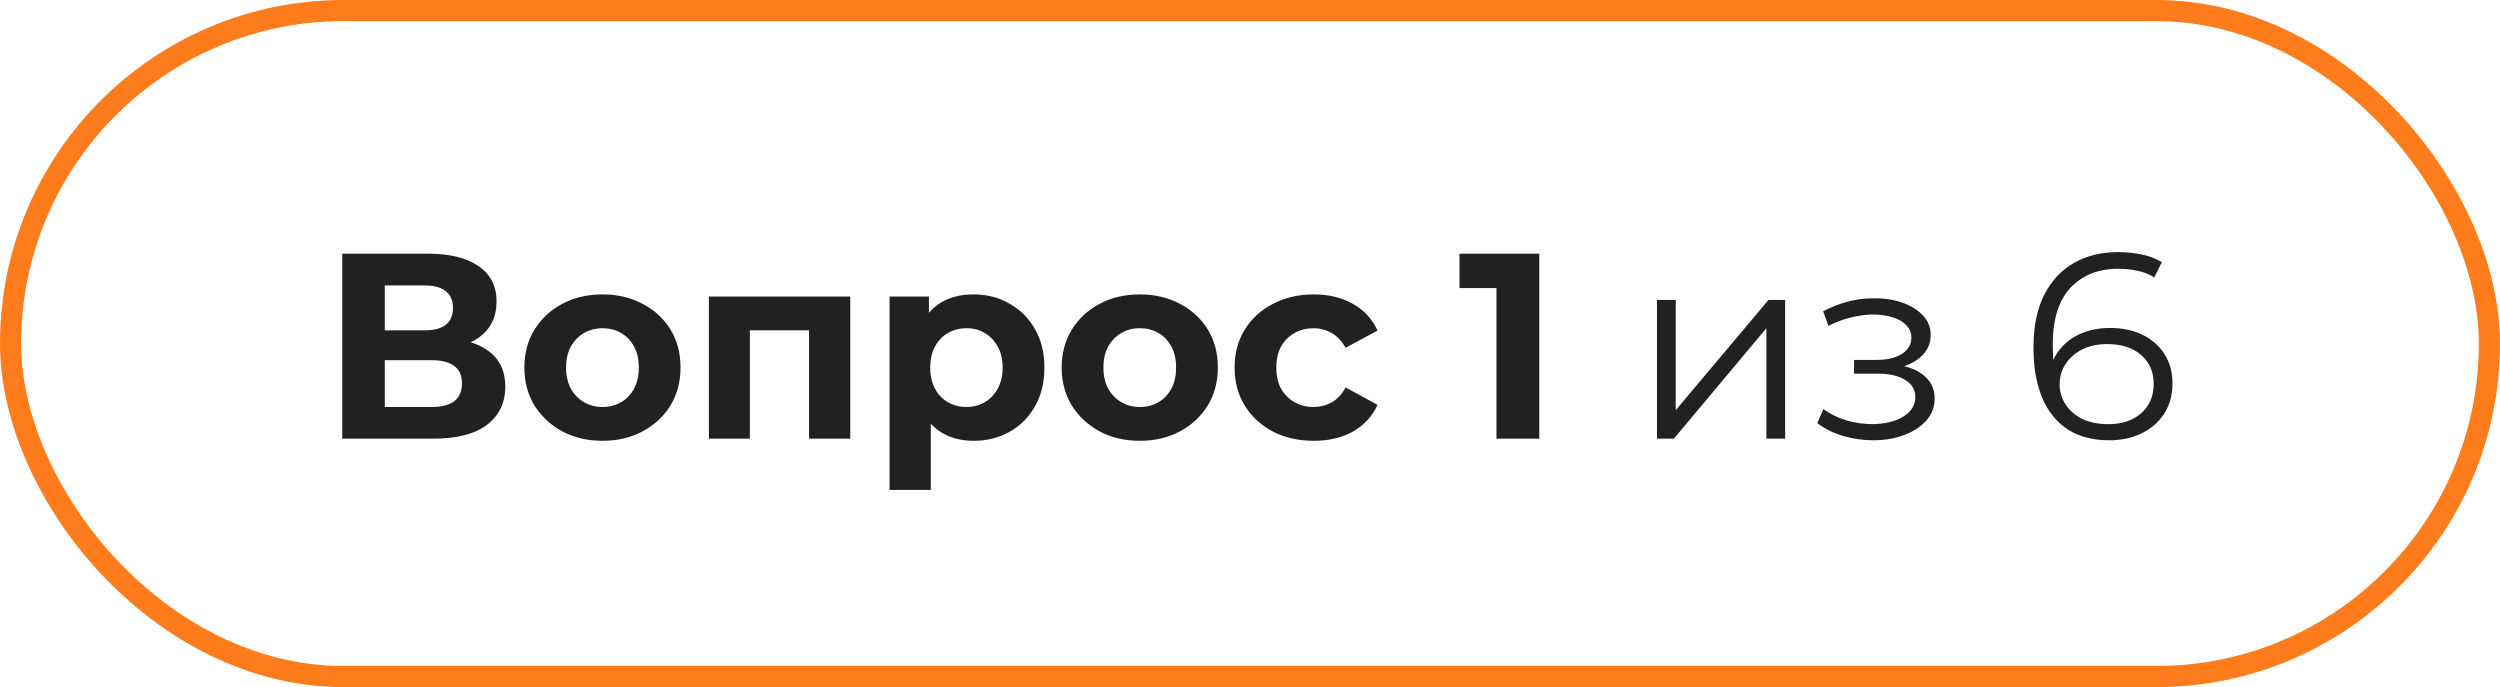
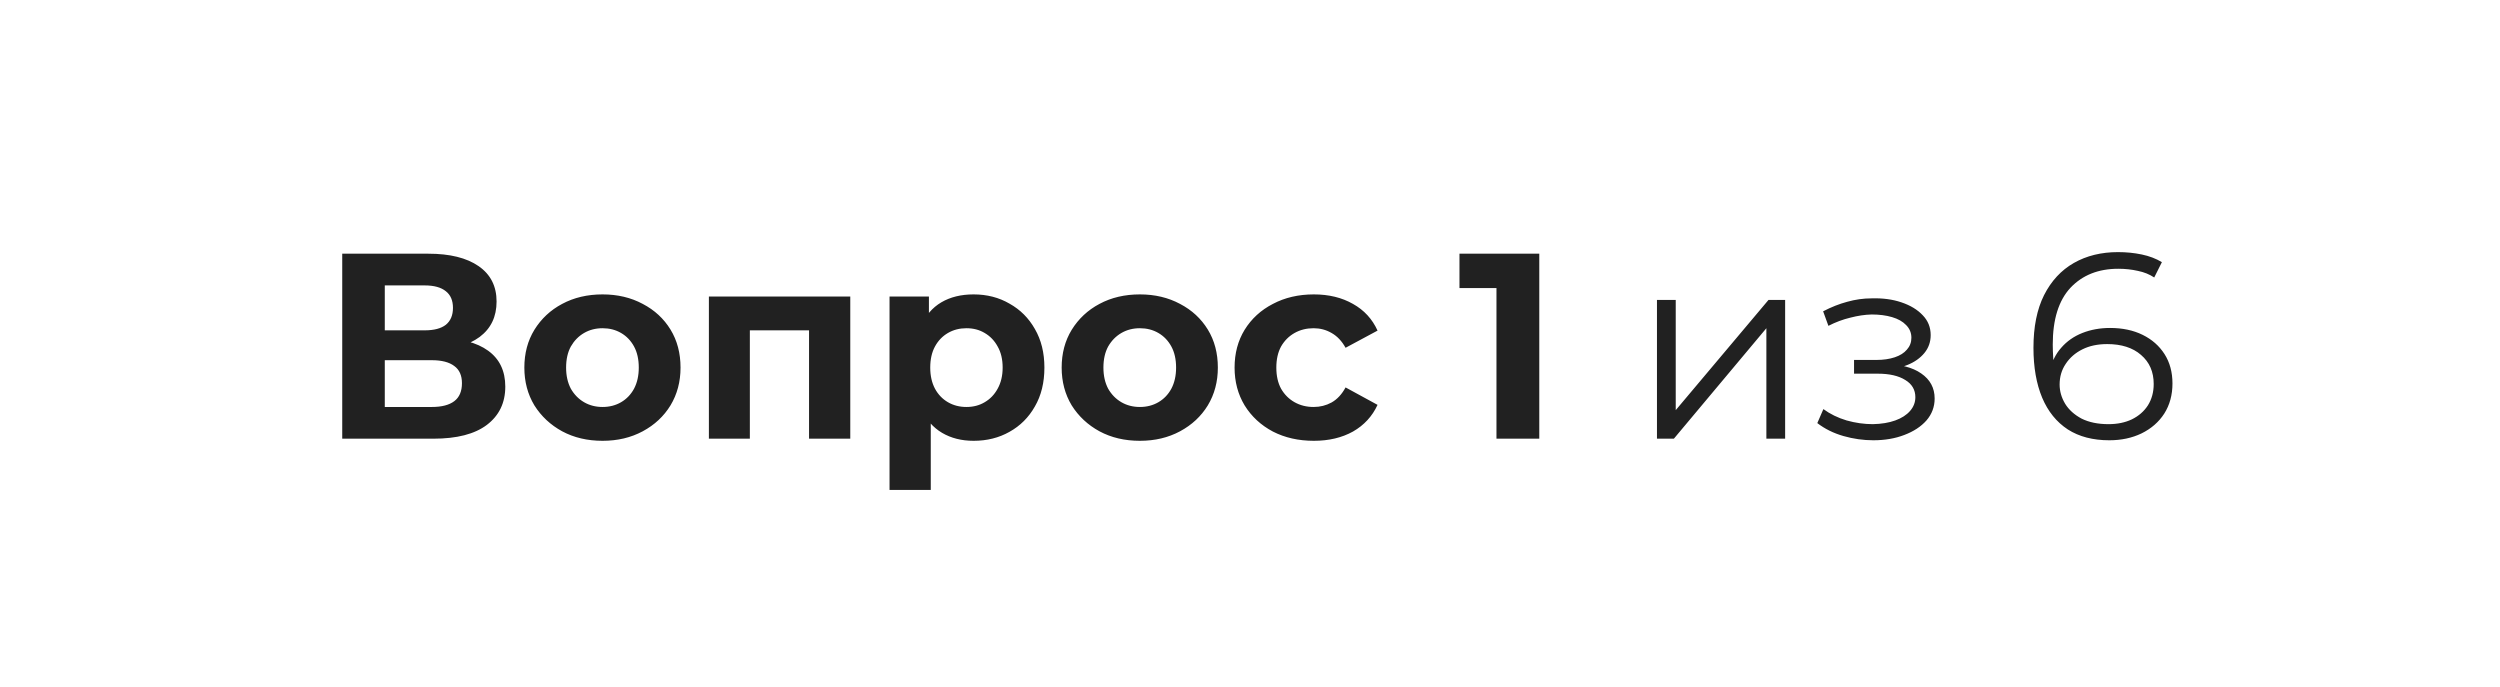
<svg xmlns="http://www.w3.org/2000/svg" width="473" height="130" viewBox="0 0 473 130" fill="none">
  <path d="M64.751 83V48H81.051C85.118 48 88.285 48.783 90.551 50.35C92.818 51.917 93.951 54.15 93.951 57.05C93.951 59.917 92.885 62.15 90.751 63.75C88.618 65.317 85.785 66.1 82.251 66.1L83.201 64C87.135 64 90.185 64.783 92.351 66.35C94.518 67.917 95.601 70.183 95.601 73.15C95.601 76.217 94.435 78.633 92.101 80.4C89.801 82.133 86.435 83 82.001 83H64.751ZM72.801 77H81.701C83.568 77 84.985 76.633 85.951 75.9C86.918 75.167 87.401 74.033 87.401 72.5C87.401 71.033 86.918 69.95 85.951 69.25C84.985 68.517 83.568 68.15 81.701 68.15H72.801V77ZM72.801 62.5H80.351C82.118 62.5 83.451 62.15 84.351 61.45C85.251 60.717 85.701 59.65 85.701 58.25C85.701 56.85 85.251 55.8 84.351 55.1C83.451 54.367 82.118 54 80.351 54H72.801V62.5ZM114.007 83.4C111.141 83.4 108.591 82.8 106.357 81.6C104.157 80.4 102.407 78.767 101.107 76.7C99.841 74.6 99.207 72.217 99.207 69.55C99.207 66.85 99.841 64.467 101.107 62.4C102.407 60.3 104.157 58.667 106.357 57.5C108.591 56.3 111.141 55.7 114.007 55.7C116.841 55.7 119.374 56.3 121.607 57.5C123.841 58.667 125.591 60.283 126.857 62.35C128.124 64.417 128.757 66.817 128.757 69.55C128.757 72.217 128.124 74.6 126.857 76.7C125.591 78.767 123.841 80.4 121.607 81.6C119.374 82.8 116.841 83.4 114.007 83.4ZM114.007 77C115.307 77 116.474 76.7 117.507 76.1C118.541 75.5 119.357 74.65 119.957 73.55C120.557 72.417 120.857 71.083 120.857 69.55C120.857 67.983 120.557 66.65 119.957 65.55C119.357 64.45 118.541 63.6 117.507 63C116.474 62.4 115.307 62.1 114.007 62.1C112.707 62.1 111.541 62.4 110.507 63C109.474 63.6 108.641 64.45 108.007 65.55C107.407 66.65 107.107 67.983 107.107 69.55C107.107 71.083 107.407 72.417 108.007 73.55C108.641 74.65 109.474 75.5 110.507 76.1C111.541 76.7 112.707 77 114.007 77ZM134.122 83V56.1H160.872V83H153.072V60.75L154.822 62.5H140.122L141.872 60.75V83H134.122ZM184.201 83.4C181.934 83.4 179.951 82.9 178.251 81.9C176.551 80.9 175.217 79.383 174.251 77.35C173.317 75.283 172.851 72.683 172.851 69.55C172.851 66.383 173.301 63.783 174.201 61.75C175.101 59.717 176.401 58.2 178.101 57.2C179.801 56.2 181.834 55.7 184.201 55.7C186.734 55.7 189.001 56.283 191.001 57.45C193.034 58.583 194.634 60.183 195.801 62.25C197.001 64.317 197.601 66.75 197.601 69.55C197.601 72.383 197.001 74.833 195.801 76.9C194.634 78.967 193.034 80.567 191.001 81.7C189.001 82.833 186.734 83.4 184.201 83.4ZM168.301 92.7V56.1H175.751V61.6L175.601 69.6L176.101 77.55V92.7H168.301ZM182.851 77C184.151 77 185.301 76.7 186.301 76.1C187.334 75.5 188.151 74.65 188.751 73.55C189.384 72.417 189.701 71.083 189.701 69.55C189.701 67.983 189.384 66.65 188.751 65.55C188.151 64.45 187.334 63.6 186.301 63C185.301 62.4 184.151 62.1 182.851 62.1C181.551 62.1 180.384 62.4 179.351 63C178.317 63.6 177.501 64.45 176.901 65.55C176.301 66.65 176.001 67.983 176.001 69.55C176.001 71.083 176.301 72.417 176.901 73.55C177.501 74.65 178.317 75.5 179.351 76.1C180.384 76.7 181.551 77 182.851 77ZM215.667 83.4C212.801 83.4 210.251 82.8 208.017 81.6C205.817 80.4 204.067 78.767 202.767 76.7C201.501 74.6 200.867 72.217 200.867 69.55C200.867 66.85 201.501 64.467 202.767 62.4C204.067 60.3 205.817 58.667 208.017 57.5C210.251 56.3 212.801 55.7 215.667 55.7C218.501 55.7 221.034 56.3 223.267 57.5C225.501 58.667 227.251 60.283 228.517 62.35C229.784 64.417 230.417 66.817 230.417 69.55C230.417 72.217 229.784 74.6 228.517 76.7C227.251 78.767 225.501 80.4 223.267 81.6C221.034 82.8 218.501 83.4 215.667 83.4ZM215.667 77C216.967 77 218.134 76.7 219.167 76.1C220.201 75.5 221.017 74.65 221.617 73.55C222.217 72.417 222.517 71.083 222.517 69.55C222.517 67.983 222.217 66.65 221.617 65.55C221.017 64.45 220.201 63.6 219.167 63C218.134 62.4 216.967 62.1 215.667 62.1C214.367 62.1 213.201 62.4 212.167 63C211.134 63.6 210.301 64.45 209.667 65.55C209.067 66.65 208.767 67.983 208.767 69.55C208.767 71.083 209.067 72.417 209.667 73.55C210.301 74.65 211.134 75.5 212.167 76.1C213.201 76.7 214.367 77 215.667 77ZM248.582 83.4C245.682 83.4 243.099 82.817 240.832 81.65C238.566 80.45 236.782 78.8 235.482 76.7C234.216 74.6 233.582 72.217 233.582 69.55C233.582 66.85 234.216 64.467 235.482 62.4C236.782 60.3 238.566 58.667 240.832 57.5C243.099 56.3 245.682 55.7 248.582 55.7C251.416 55.7 253.882 56.3 255.982 57.5C258.082 58.667 259.632 60.35 260.632 62.55L254.582 65.8C253.882 64.533 252.999 63.6 251.932 63C250.899 62.4 249.766 62.1 248.532 62.1C247.199 62.1 245.999 62.4 244.932 63C243.866 63.6 243.016 64.45 242.382 65.55C241.782 66.65 241.482 67.983 241.482 69.55C241.482 71.117 241.782 72.45 242.382 73.55C243.016 74.65 243.866 75.5 244.932 76.1C245.999 76.7 247.199 77 248.532 77C249.766 77 250.899 76.717 251.932 76.15C252.999 75.55 253.882 74.6 254.582 73.3L260.632 76.6C259.632 78.767 258.082 80.45 255.982 81.65C253.882 82.817 251.416 83.4 248.582 83.4ZM283.132 83V51L286.632 54.5H276.132V48H291.232V83H283.132ZM313.498 83V56.75H317.048V77.6L334.598 56.75H337.748V83H334.198V62.1L316.698 83H313.498ZM354.435 83.3C356.602 83.3 358.552 82.967 360.285 82.3C362.052 81.633 363.452 80.717 364.485 79.55C365.518 78.35 366.035 76.967 366.035 75.4C366.035 73.4 365.185 71.817 363.485 70.65C361.818 69.483 359.485 68.9 356.485 68.9L356.335 69.85C358.035 69.85 359.552 69.583 360.885 69.05C362.218 68.517 363.285 67.767 364.085 66.8C364.885 65.833 365.285 64.7 365.285 63.4C365.285 61.933 364.785 60.683 363.785 59.65C362.785 58.583 361.435 57.767 359.735 57.2C358.068 56.633 356.185 56.383 354.085 56.45C352.552 56.45 351.018 56.667 349.485 57.1C347.985 57.5 346.468 58.1 344.935 58.9L345.935 61.65C347.302 60.95 348.685 60.433 350.085 60.1C351.485 59.733 352.835 59.533 354.135 59.5C355.568 59.5 356.852 59.667 357.985 60C359.118 60.333 360.002 60.833 360.635 61.5C361.302 62.167 361.635 62.967 361.635 63.9C361.635 64.767 361.352 65.517 360.785 66.15C360.252 66.783 359.485 67.267 358.485 67.6C357.485 67.933 356.335 68.1 355.035 68.1H350.785V70.7H355.285C357.485 70.7 359.218 71.1 360.485 71.9C361.752 72.667 362.385 73.75 362.385 75.15C362.385 76.117 362.052 76.983 361.385 77.75C360.718 78.517 359.785 79.117 358.585 79.55C357.385 79.983 355.968 80.217 354.335 80.25C352.702 80.25 351.052 80.017 349.385 79.55C347.718 79.05 346.252 78.333 344.985 77.4L343.835 80.05C345.268 81.15 346.918 81.967 348.785 82.5C350.652 83.033 352.535 83.3 354.435 83.3ZM399.08 83.3C395.98 83.3 393.363 82.617 391.23 81.25C389.097 79.85 387.48 77.85 386.38 75.25C385.28 72.617 384.73 69.467 384.73 65.8C384.73 61.833 385.397 58.517 386.73 55.85C388.097 53.15 389.98 51.117 392.38 49.75C394.78 48.383 397.563 47.7 400.73 47.7C402.297 47.7 403.797 47.85 405.23 48.15C406.663 48.45 407.93 48.933 409.03 49.6L407.58 52.5C406.68 51.9 405.647 51.483 404.48 51.25C403.313 50.983 402.08 50.85 400.78 50.85C397.013 50.85 393.997 52.05 391.73 54.45C389.497 56.85 388.38 60.433 388.38 65.2C388.38 65.933 388.413 66.85 388.48 67.95C388.58 69.017 388.78 70.083 389.08 71.15L387.83 70.2C388.197 68.467 388.913 67 389.98 65.8C391.047 64.567 392.38 63.633 393.98 63C395.58 62.367 397.33 62.05 399.23 62.05C401.563 62.05 403.613 62.483 405.38 63.35C407.147 64.217 408.53 65.433 409.53 67C410.53 68.567 411.03 70.417 411.03 72.55C411.03 74.717 410.513 76.617 409.48 78.25C408.447 79.85 407.013 81.1 405.18 82C403.38 82.867 401.347 83.3 399.08 83.3ZM398.93 80.25C400.597 80.25 402.063 79.95 403.33 79.35C404.63 78.717 405.647 77.833 406.38 76.7C407.113 75.533 407.48 74.183 407.48 72.65C407.48 70.35 406.68 68.517 405.08 67.15C403.513 65.783 401.38 65.1 398.68 65.1C396.88 65.1 395.313 65.433 393.98 66.1C392.647 66.767 391.597 67.683 390.83 68.85C390.063 69.983 389.68 71.283 389.68 72.75C389.68 74.017 390.03 75.233 390.73 76.4C391.43 77.533 392.463 78.467 393.83 79.2C395.23 79.9 396.93 80.25 398.93 80.25Z" fill="#212121" />
-   <rect x="2" y="2" width="469" height="126" rx="63" stroke="#FF7C1D" stroke-width="4" />
</svg>